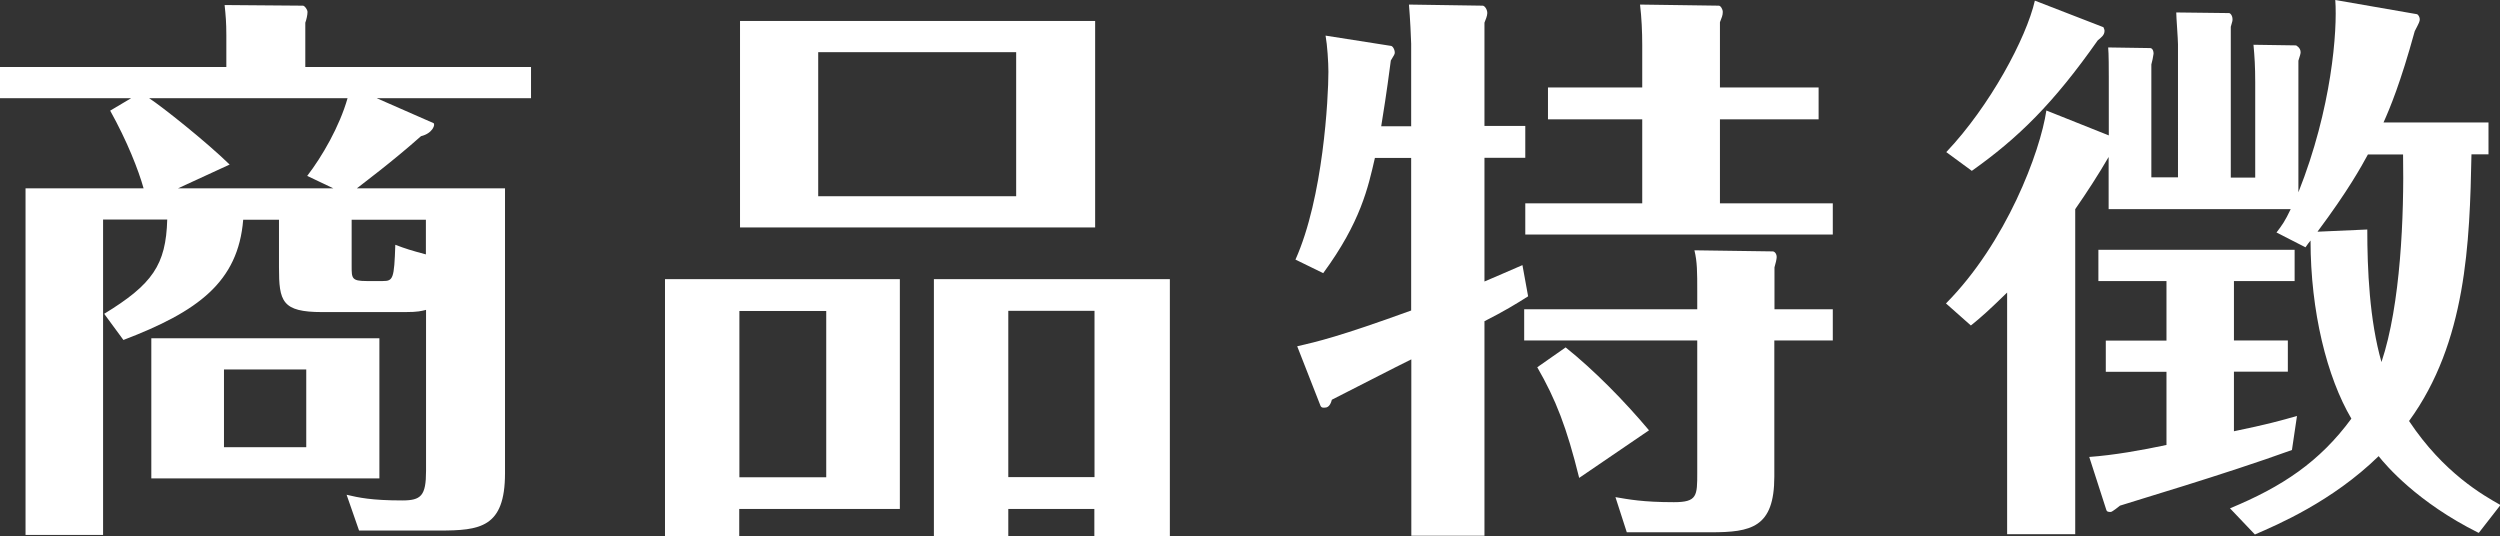
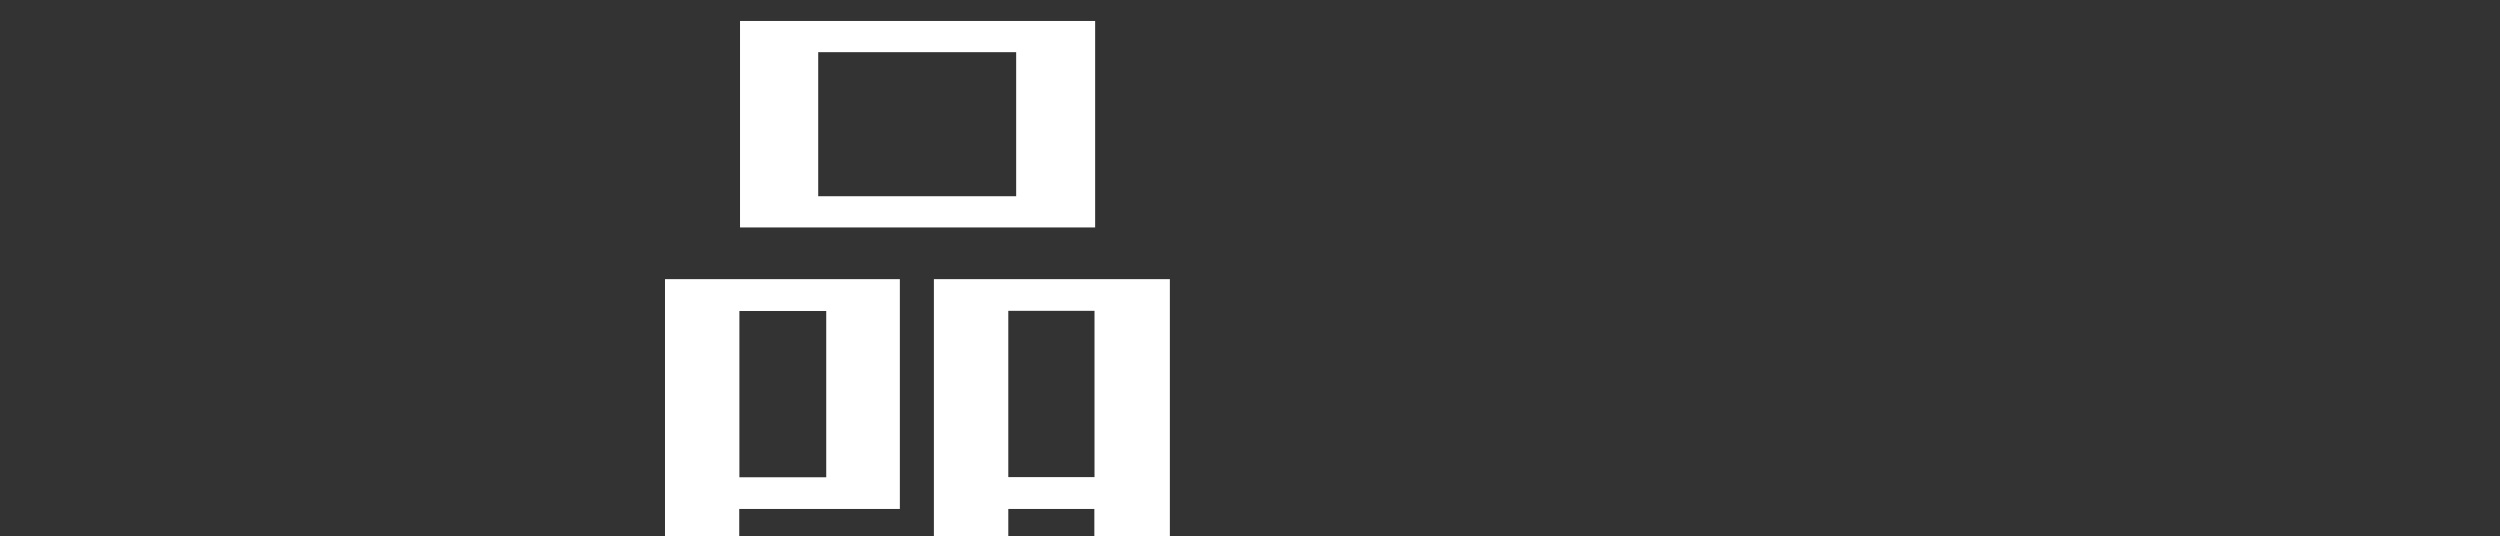
<svg xmlns="http://www.w3.org/2000/svg" id="_レイヤー_2" viewBox="0 0 158.61 34.02">
  <rect x="0" y="0" width="158.61" height="34.02" fill="#333333" stroke="none" />
  <defs>
    <style>.cls-1{fill:#fff;stroke-width:0px;}</style>
  </defs>
  <g id="_レイヤー_1-2">
-     <path class="cls-1" d="m33.69,4.25v1.98h-9.79l3.6,1.58c.14.07-.04.65-.79.83-1.87,1.66-3.67,2.99-4.07,3.31h9.4v18.07c0,3.46-1.58,3.64-4.18,3.64h-5.08l-.79-2.27c.76.18,1.58.36,3.53.36,1.19,0,1.51-.29,1.51-1.87v-10.22c-.29.07-.5.14-1.33.14h-5.26c-2.56,0-2.74-.68-2.74-2.84v-3.02h-2.27c-.32,3.96-2.88,5.83-7.6,7.63l-1.22-1.66c3.06-1.87,3.92-3.1,4-5.98h-4.07v20.01H1.62V11.95h7.49c-.32-1.15-1.04-2.99-2.12-4.93l1.33-.79H0v-1.98h14.36v-2.02c0-.79-.04-1.26-.11-1.91l4.97.04c.11,0,.29.25.29.4,0,.18-.07.5-.14.68v2.81h14.33Zm-24.23,1.98c.83.54,3.6,2.74,5.11,4.21l-3.28,1.51h9.86l-1.66-.79c.94-1.22,2.05-3.13,2.56-4.93h-12.6Zm14.61,24.12h-14.47v-8.89h14.47v8.89Zm-4.64-6.91h-5.22v4.93h5.22v-4.93Zm7.6-9.5h-4.72v2.95c0,.76,0,.94.94.94h1.04c.65,0,.72-.14.79-2.3.65.25,1.01.36,1.94.61v-2.2Z" />
    <path class="cls-1" d="m46.91,34.02h-4.72v-16.31h14.9v14.58h-10.19v1.73Zm5.51-3.74v-10.55h-5.51v10.55h5.51ZM69.48,1.33v13.1h-22.53V1.33h22.53Zm-17.57,1.98v9.14h12.56V3.31h-12.56Zm12.06,28.98v1.73h-4.72v-16.31h14.97v16.31h-4.79v-1.73h-5.47Zm5.47-2.02v-10.55h-5.47v10.55h5.47Z" />
-     <path class="cls-1" d="m89.53,7.99V2.77c0-.22-.07-1.69-.14-2.48l4.68.07c.11,0,.29.22.29.47,0,.18-.11.43-.18.61v6.55h2.59v2.02h-2.59v7.85c.61-.25,1.15-.5,2.41-1.04l.36,1.98c-.79.5-1.51.94-2.77,1.58v13.61h-4.64v-11.19c-.83.4-4.32,2.2-5.04,2.56-.04.14-.14.5-.43.5-.07,0-.22.04-.29-.11l-1.48-3.78c1.26-.29,2.66-.61,7.23-2.27v-9.68h-2.3c-.43,1.87-.9,4.07-3.28,7.31l-1.76-.86c1.76-3.92,2.09-10.26,2.09-11.91,0-.61-.07-1.69-.18-2.3l4.14.65c.11,0,.25.22.25.43,0,.11-.04.14-.25.5-.29,2.23-.47,3.28-.61,4.17h1.91Zm26.75,11.63v1.98h-3.71v8.64c0,3.24-1.48,3.53-4.03,3.53h-5.33l-.72-2.23c.83.14,1.73.32,3.71.32,1.48,0,1.48-.4,1.48-1.87v-8.39h-10.98v-1.98h10.98v-1.15c0-1.19,0-1.87-.18-2.59l4.97.07c.11,0,.25.14.25.36,0,.11-.07.43-.14.65v2.66h3.71Zm-.9-14.07v2.02h-6.26v5.33h7.16v1.98h-19.51v-1.98h7.42v-5.33h-5.98v-2.02h5.98v-2.7c0-.83-.04-1.73-.14-2.56l5,.07c.11,0,.25.22.25.4,0,.22-.07.36-.18.65v4.14h6.26Zm-16.05,16.49c1.8,1.44,3.71,3.38,5.29,5.26l-4.43,3.02c-.79-3.2-1.48-4.97-2.66-7.02l1.8-1.26Z" />
-     <path class="cls-1" d="m157.24,33.8c-3.89-1.94-5.87-4.28-6.33-4.86-2.95,2.88-6.44,4.36-7.85,4.97l-1.58-1.66c3.31-1.37,5.69-2.95,7.7-5.69-1.55-2.63-2.59-6.8-2.59-11.3-.11.14-.18.22-.32.43l-1.84-.94c.36-.47.54-.72.9-1.48h-11.55v-3.31c-.65,1.12-1.37,2.23-2.12,3.31v20.62h-4.32v-15.33c-1.15,1.12-1.66,1.58-2.3,2.09l-1.58-1.4c3.82-3.85,5.98-9.61,6.37-12.24l3.96,1.58v-3.71c0-.4,0-1.51-.04-1.87l2.66.04c.11,0,.22.11.22.36,0,.07-.11.61-.14.68v7.16h1.69V2.81c0-.32-.11-1.73-.11-2.02l3.35.04c.07,0,.22.14.22.4,0,.07,0,.11-.11.47v9.57h1.55v-6.05c0-1.01-.04-1.62-.11-2.38l2.7.04s.29.14.29.43c0,.11-.04.22-.14.54v8.35c2.12-5.33,2.48-10.26,2.34-12.2l5.18.9c.11.04.18.22.18.32,0,.14-.04.22-.32.76-.9,3.28-1.58,4.9-1.98,5.79h6.66v2.02h-1.08c-.11,5.62-.32,11.92-3.96,16.92,2.2,3.31,4.72,4.72,5.8,5.33l-1.37,1.76ZM133.45,1.73s.07.14.07.22c0,.29-.22.43-.43.61-2.81,4-5.04,6.19-7.99,8.28l-1.62-1.19c2.77-2.92,5.08-7.24,5.62-9.61l4.36,1.69Zm8.28,19.87h3.42v1.98h-3.42v3.78c2.09-.43,2.99-.68,4-.97l-.32,2.16c-4.28,1.55-10.26,3.31-10.91,3.53-.04.04-.5.4-.58.4-.14,0-.25,0-.29-.14l-1.08-3.35c1.55-.11,3.35-.43,4.9-.76v-4.64h-3.85v-1.98h3.85v-3.78h-4.32v-1.98h12.45v1.98h-3.85v3.78Zm8.46-7.05c0,2.56.14,5.76.9,8.42,1.22-3.64,1.44-9.29,1.37-13.17h-2.23c-.43.79-1.26,2.3-3.2,4.9l3.17-.14Z" />
  </g>
</svg>